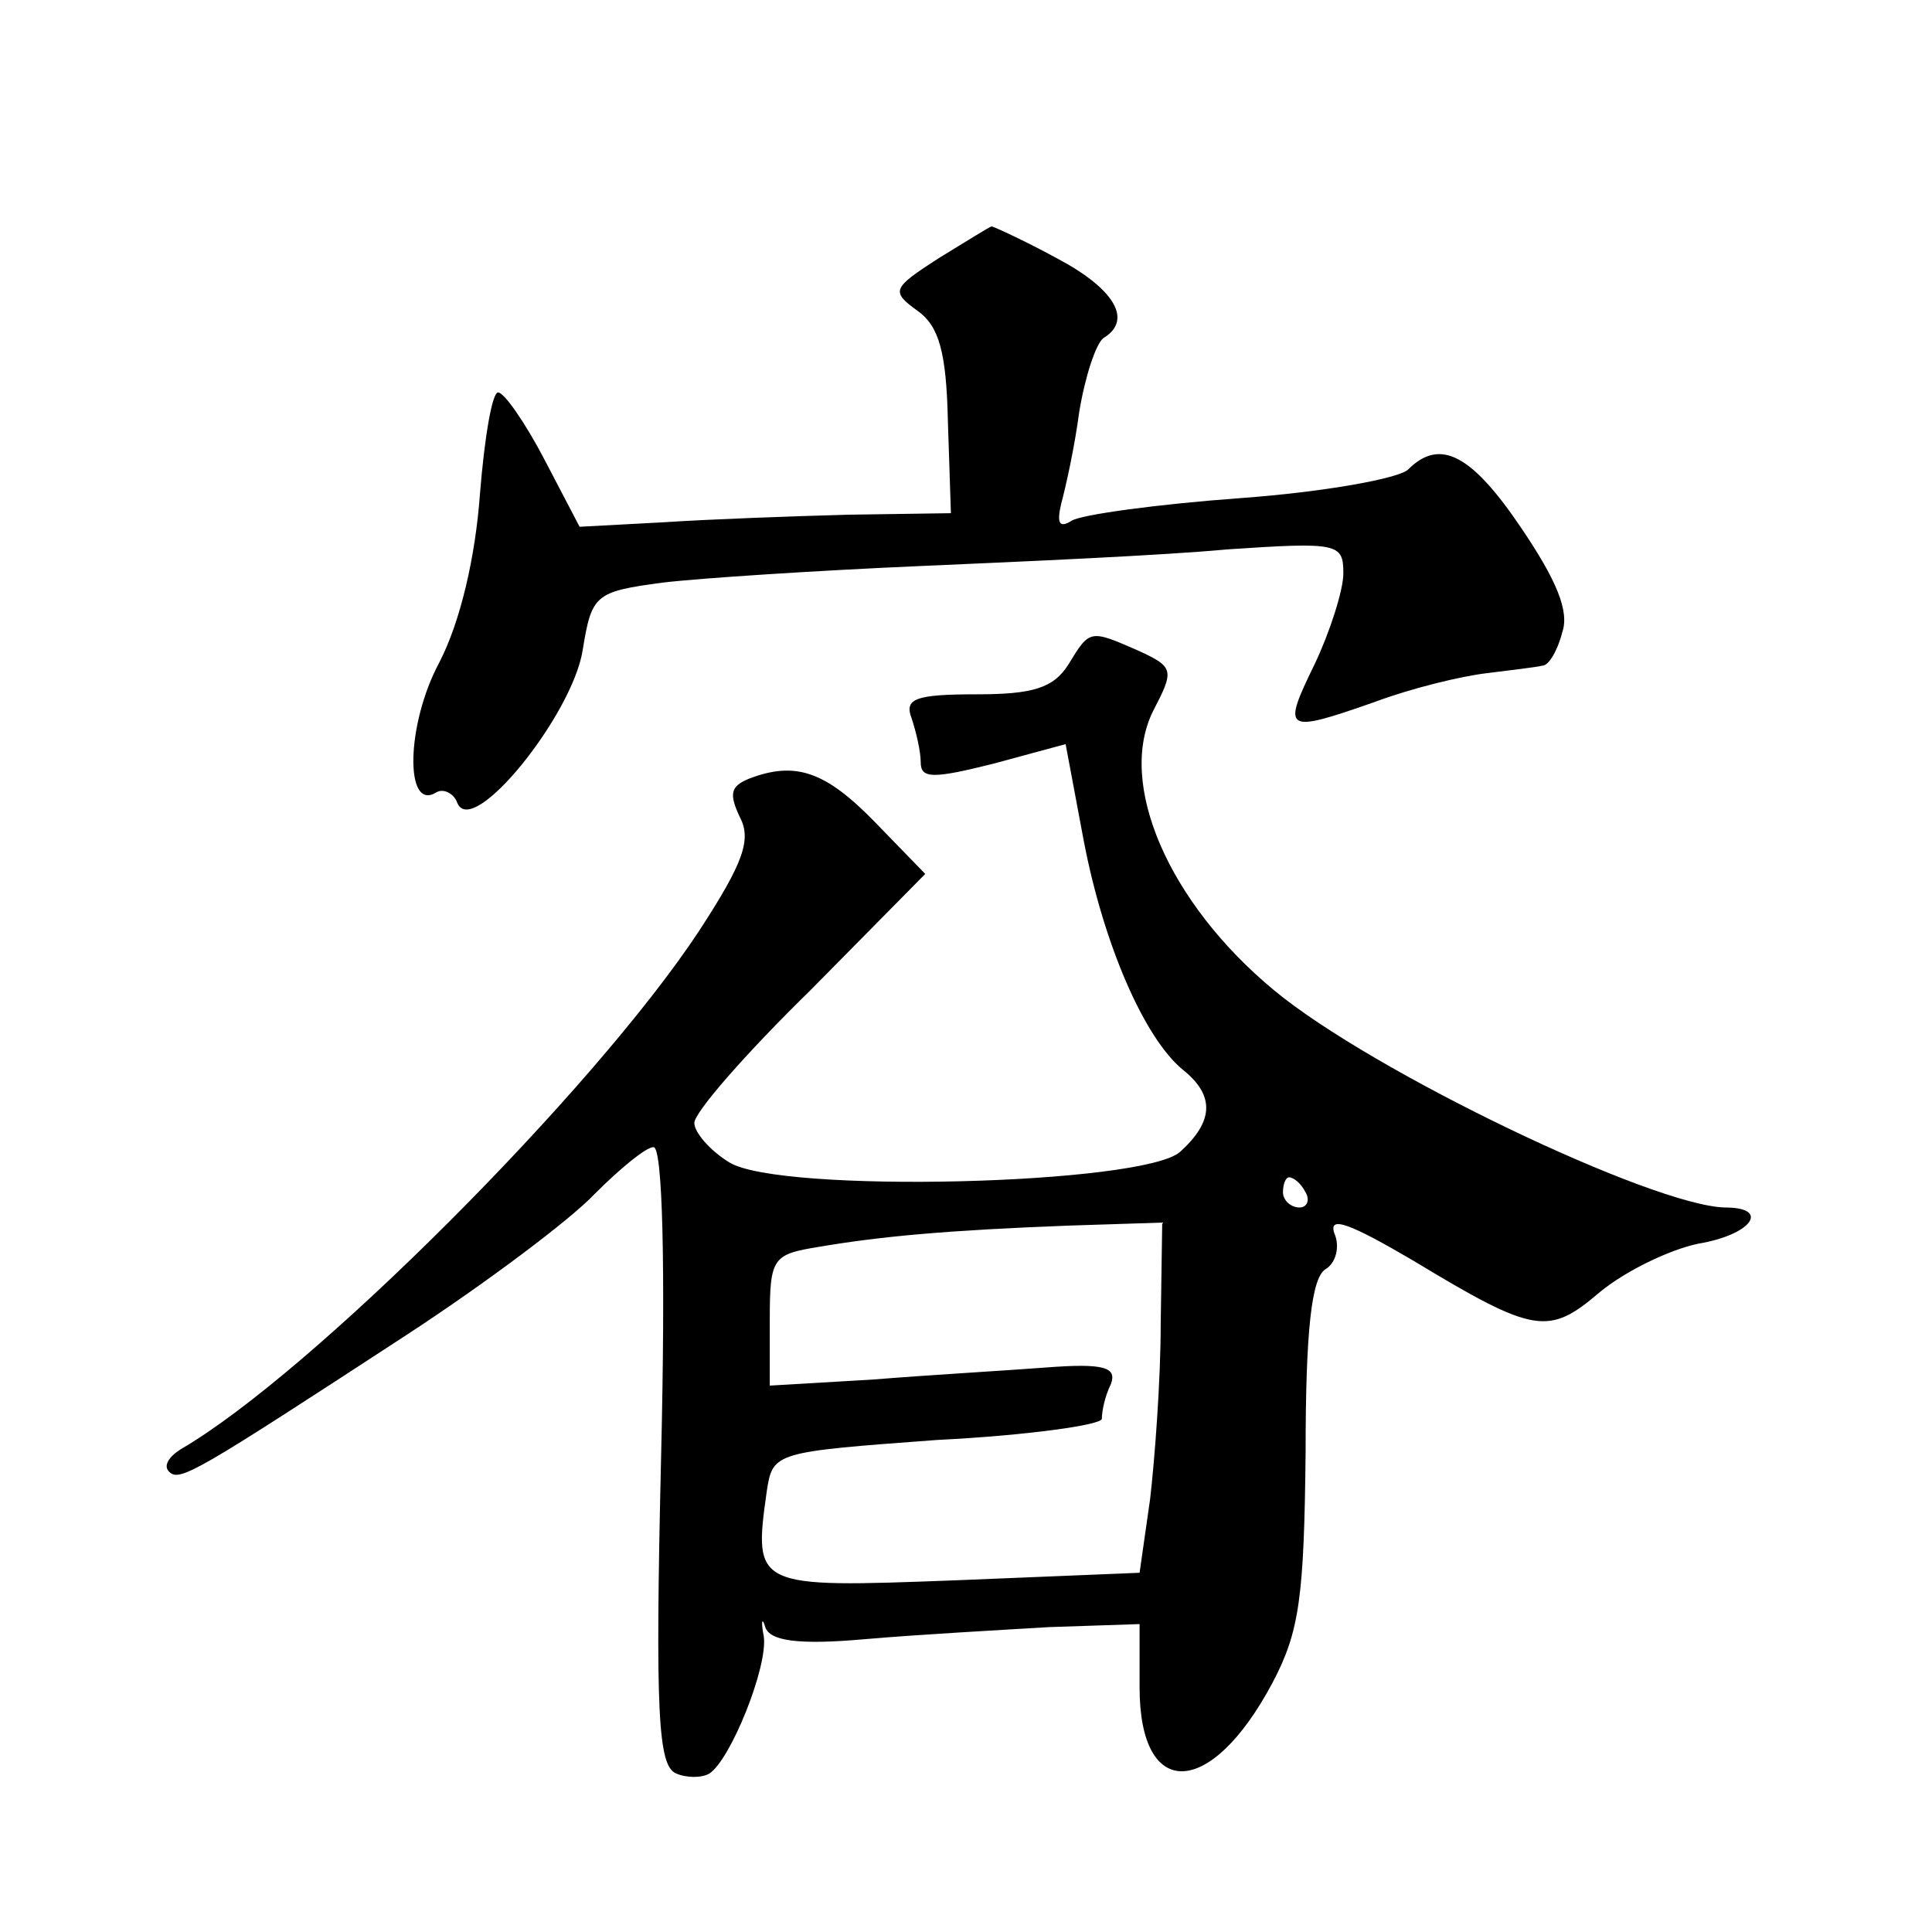
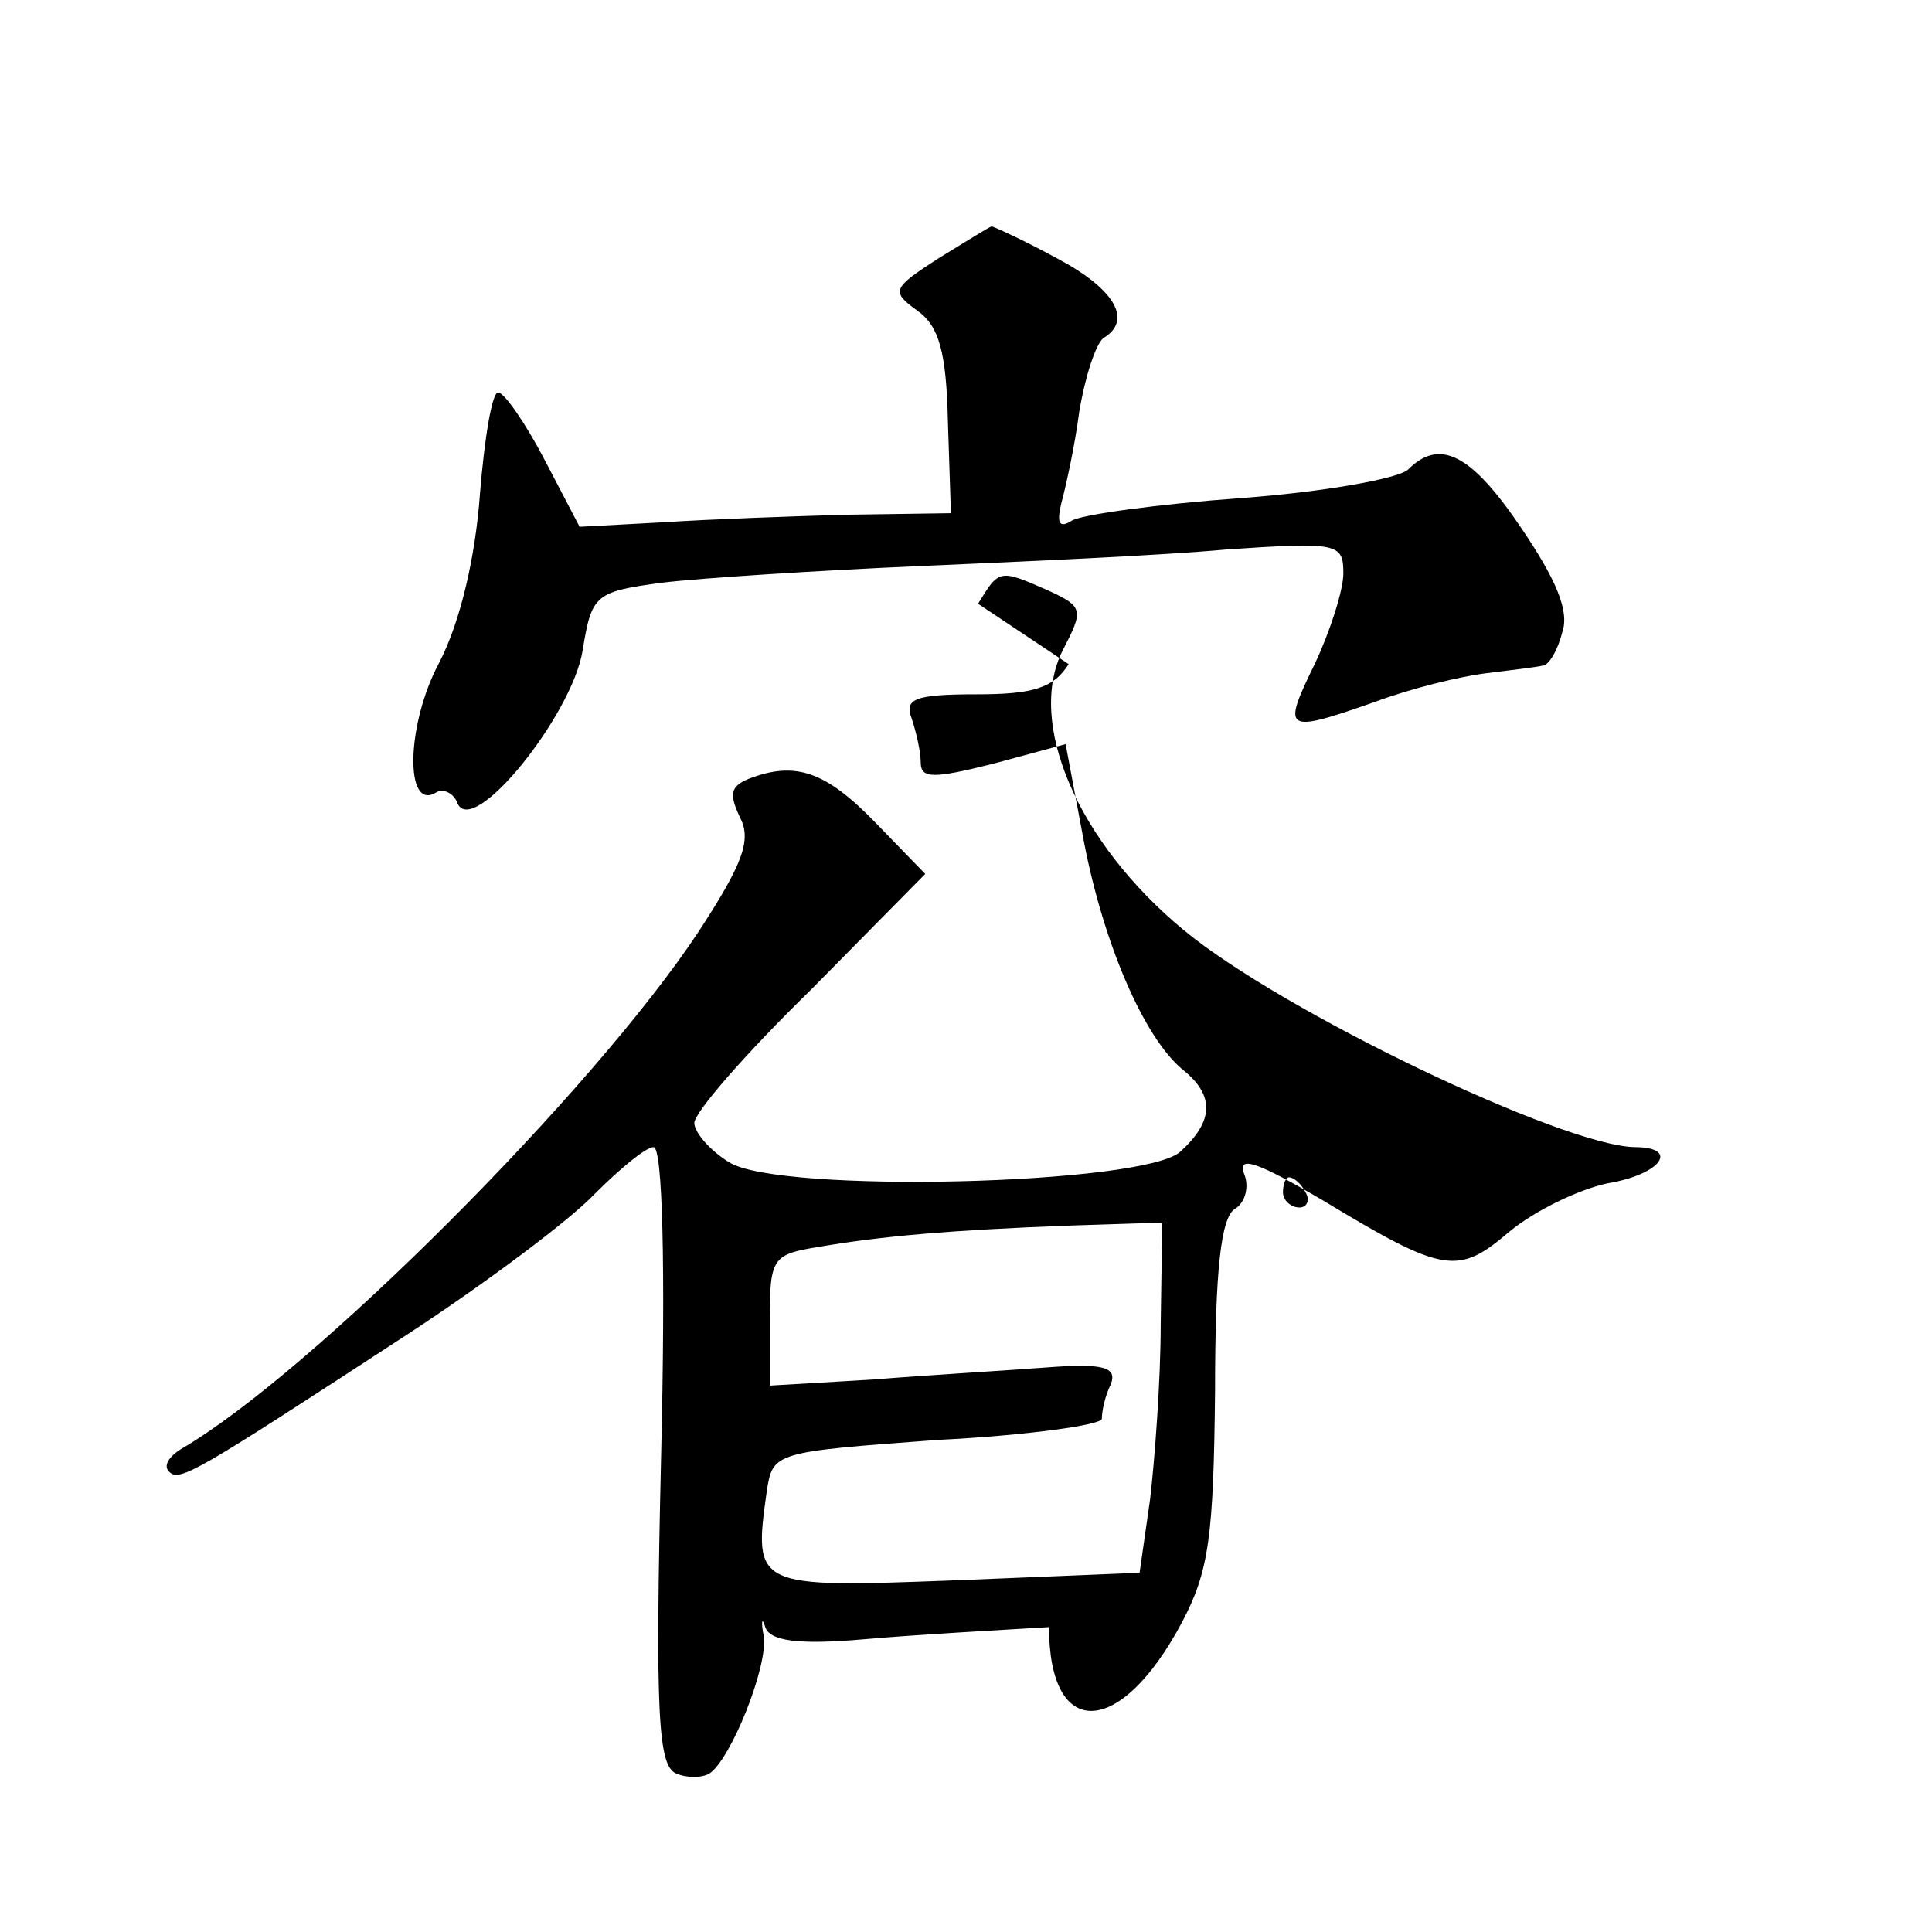
<svg xmlns="http://www.w3.org/2000/svg" version="1.0" width="128pt" height="128pt" viewBox="0 0 128 128" preserveAspectRatio="xMidYMid meet">
  <g transform="translate(0,128) scale(0.1,-0.1)" fill="#0" stroke="none">
-     <path d="M622 1109 c-31 -20 -32 -22 -14 -35 14 -10 19 -27 20 -73 l2 -61 -68 -1 c-37 -1 -92 -3 -122 -5 l-56 -3 -23 44 c-13 25 -27 45 -31 45 -4 0 -9 -30 -12 -67 -3 -42 -13 -85 -27 -112 -22 -41 -23 -99 -2 -86 5 3 12 -1 14 -7 10 -24 76 58 83 101 6 37 8 39 53 45 25 3 102 8 171 11 69 3 160 7 203 11 74 5 77 4 77 -16 0 -11 -9 -39 -19 -60 -22 -45 -20 -46 40 -25 24 9 57 17 74 19 16 2 33 4 37 5 4 0 10 10 13 22 5 14 -4 35 -27 69 -33 49 -54 60 -75 39 -6 -6 -56 -15 -111 -19 -55 -4 -106 -11 -112 -15 -8 -5 -10 -2 -7 11 3 11 9 38 12 61 4 24 11 45 16 49 20 12 7 33 -31 53 -22 12 -42 21 -43 21 -1 0 -17 -10 -35 -21z M708 840 c-10 -16 -24 -20 -61 -20 -41 0 -48 -3 -43 -16 3 -9 6 -22 6 -29 0 -11 8 -11 48 -1 l48 13 12 -64 c13 -68 40 -131 66 -152 21 -17 20 -34 -2 -54 -24 -22 -266 -28 -299 -7 -13 8 -23 20 -23 26 0 7 34 46 77 88 l76 77 -33 34 c-33 34 -53 41 -84 29 -12 -5 -13 -10 -6 -25 8 -15 3 -30 -27 -76 -70 -106 -257 -293 -343 -343 -8 -5 -12 -11 -8 -15 7 -7 17 -1 158 91 52 34 108 76 124 93 17 17 34 31 39 31 6 0 8 -79 5 -205 -4 -171 -2 -205 10 -210 7 -3 17 -3 22 0 14 9 39 71 36 91 -2 10 -1 13 1 6 3 -9 21 -12 66 -8 34 3 89 6 122 8 l60 2 0 -42 c0 -75 47 -74 88 3 18 34 21 57 22 153 0 81 4 115 13 121 7 4 10 15 6 24 -4 12 11 6 52 -18 81 -49 90 -50 124 -21 17 14 46 28 65 32 36 6 48 24 18 24 -48 1 -234 90 -299 144 -70 58 -104 137 -80 185 14 27 14 29 -10 40 -32 14 -32 14 -46 -9z m157 -350 c3 -5 1 -10 -4 -10 -6 0 -11 5 -11 10 0 6 2 10 4 10 3 0 8 -4 11 -10z m-96 -87 c0 -38 -4 -90 -7 -116 l-7 -49 -122 -5 c-133 -5 -134 -5 -125 59 4 26 5 26 113 34 60 3 109 10 109 14 0 5 2 15 6 23 4 11 -4 14 -43 11 -26 -2 -78 -5 -115 -8 l-68 -4 0 44 c0 41 2 43 33 48 41 7 86 11 165 14 l62 2 -1 -67z" />
+     <path d="M622 1109 c-31 -20 -32 -22 -14 -35 14 -10 19 -27 20 -73 l2 -61 -68 -1 c-37 -1 -92 -3 -122 -5 l-56 -3 -23 44 c-13 25 -27 45 -31 45 -4 0 -9 -30 -12 -67 -3 -42 -13 -85 -27 -112 -22 -41 -23 -99 -2 -86 5 3 12 -1 14 -7 10 -24 76 58 83 101 6 37 8 39 53 45 25 3 102 8 171 11 69 3 160 7 203 11 74 5 77 4 77 -16 0 -11 -9 -39 -19 -60 -22 -45 -20 -46 40 -25 24 9 57 17 74 19 16 2 33 4 37 5 4 0 10 10 13 22 5 14 -4 35 -27 69 -33 49 -54 60 -75 39 -6 -6 -56 -15 -111 -19 -55 -4 -106 -11 -112 -15 -8 -5 -10 -2 -7 11 3 11 9 38 12 61 4 24 11 45 16 49 20 12 7 33 -31 53 -22 12 -42 21 -43 21 -1 0 -17 -10 -35 -21z M708 840 c-10 -16 -24 -20 -61 -20 -41 0 -48 -3 -43 -16 3 -9 6 -22 6 -29 0 -11 8 -11 48 -1 l48 13 12 -64 c13 -68 40 -131 66 -152 21 -17 20 -34 -2 -54 -24 -22 -266 -28 -299 -7 -13 8 -23 20 -23 26 0 7 34 46 77 88 l76 77 -33 34 c-33 34 -53 41 -84 29 -12 -5 -13 -10 -6 -25 8 -15 3 -30 -27 -76 -70 -106 -257 -293 -343 -343 -8 -5 -12 -11 -8 -15 7 -7 17 -1 158 91 52 34 108 76 124 93 17 17 34 31 39 31 6 0 8 -79 5 -205 -4 -171 -2 -205 10 -210 7 -3 17 -3 22 0 14 9 39 71 36 91 -2 10 -1 13 1 6 3 -9 21 -12 66 -8 34 3 89 6 122 8 c0 -75 47 -74 88 3 18 34 21 57 22 153 0 81 4 115 13 121 7 4 10 15 6 24 -4 12 11 6 52 -18 81 -49 90 -50 124 -21 17 14 46 28 65 32 36 6 48 24 18 24 -48 1 -234 90 -299 144 -70 58 -104 137 -80 185 14 27 14 29 -10 40 -32 14 -32 14 -46 -9z m157 -350 c3 -5 1 -10 -4 -10 -6 0 -11 5 -11 10 0 6 2 10 4 10 3 0 8 -4 11 -10z m-96 -87 c0 -38 -4 -90 -7 -116 l-7 -49 -122 -5 c-133 -5 -134 -5 -125 59 4 26 5 26 113 34 60 3 109 10 109 14 0 5 2 15 6 23 4 11 -4 14 -43 11 -26 -2 -78 -5 -115 -8 l-68 -4 0 44 c0 41 2 43 33 48 41 7 86 11 165 14 l62 2 -1 -67z" />
  </g>
</svg>